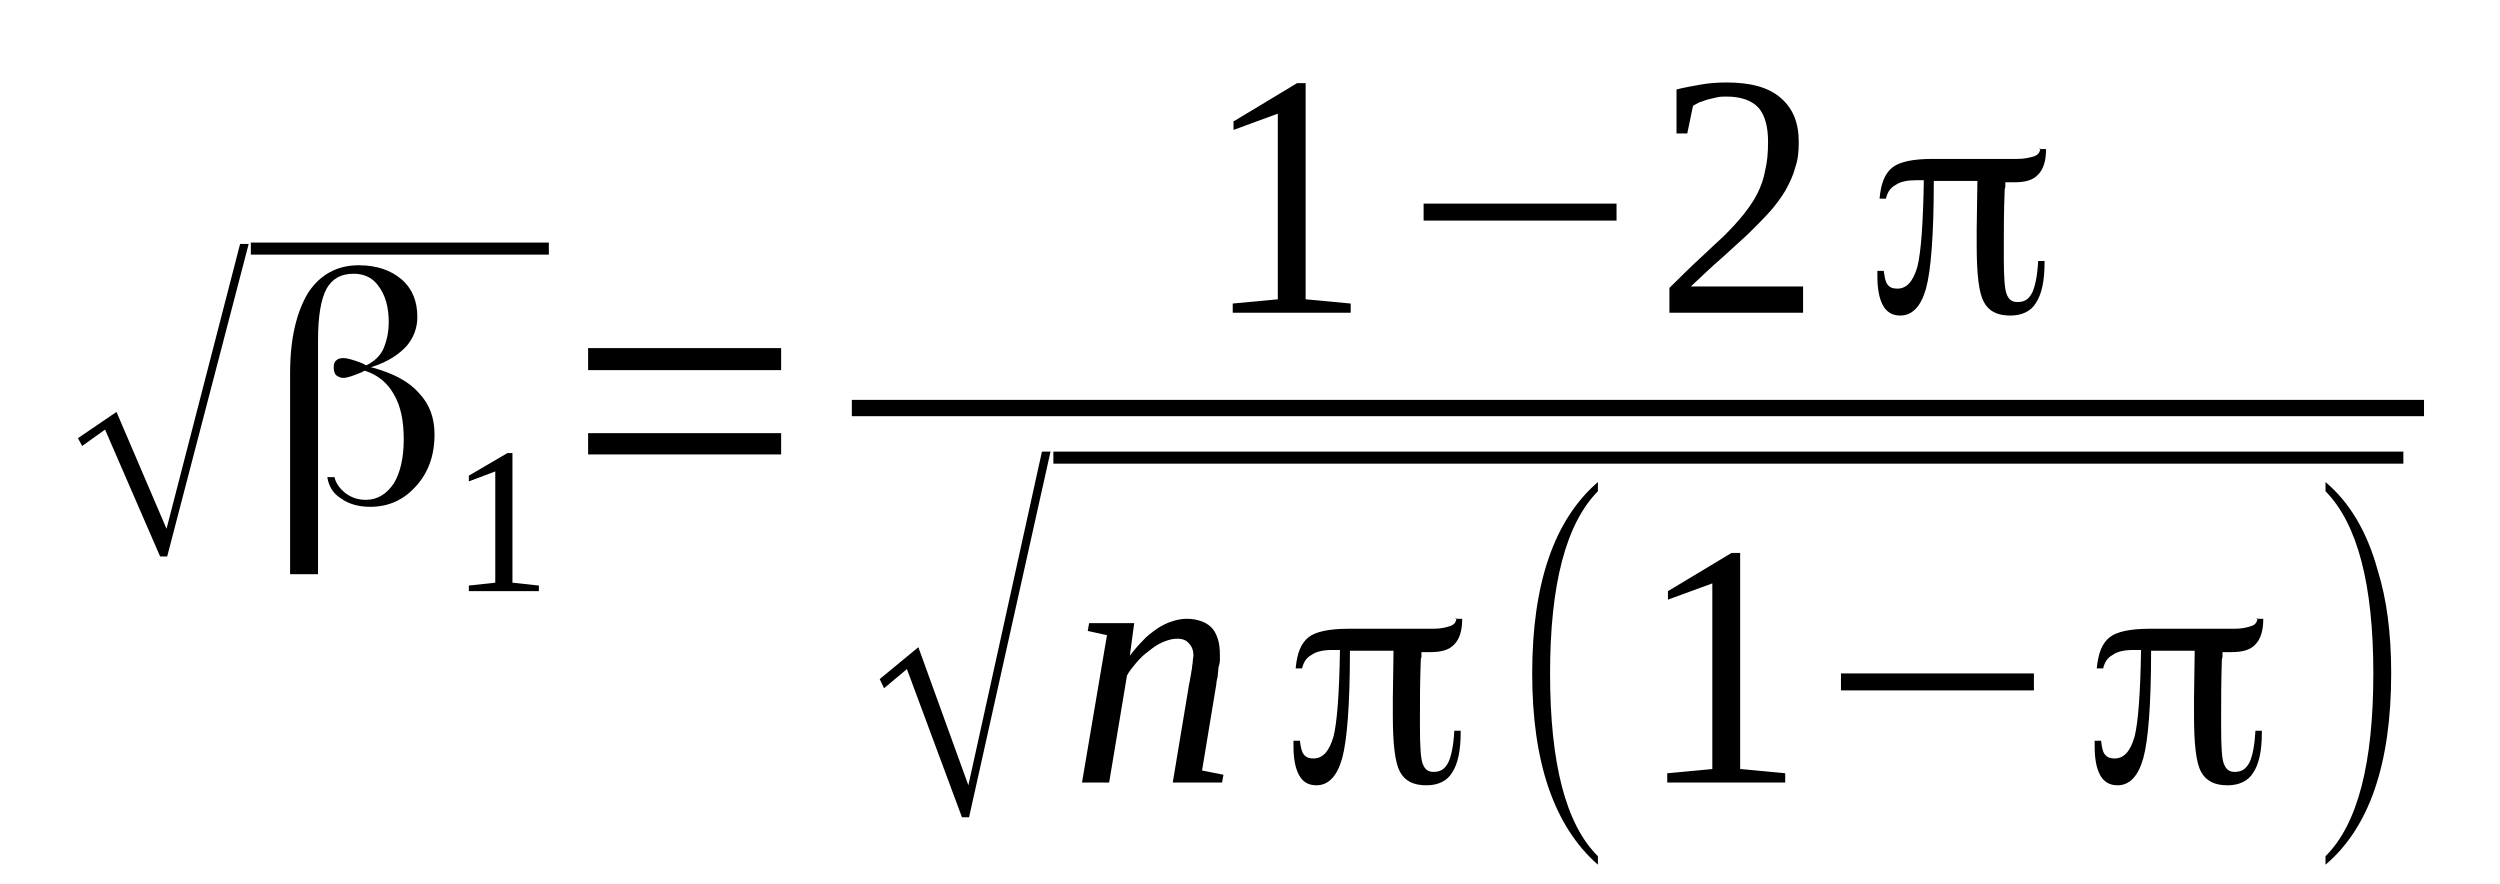
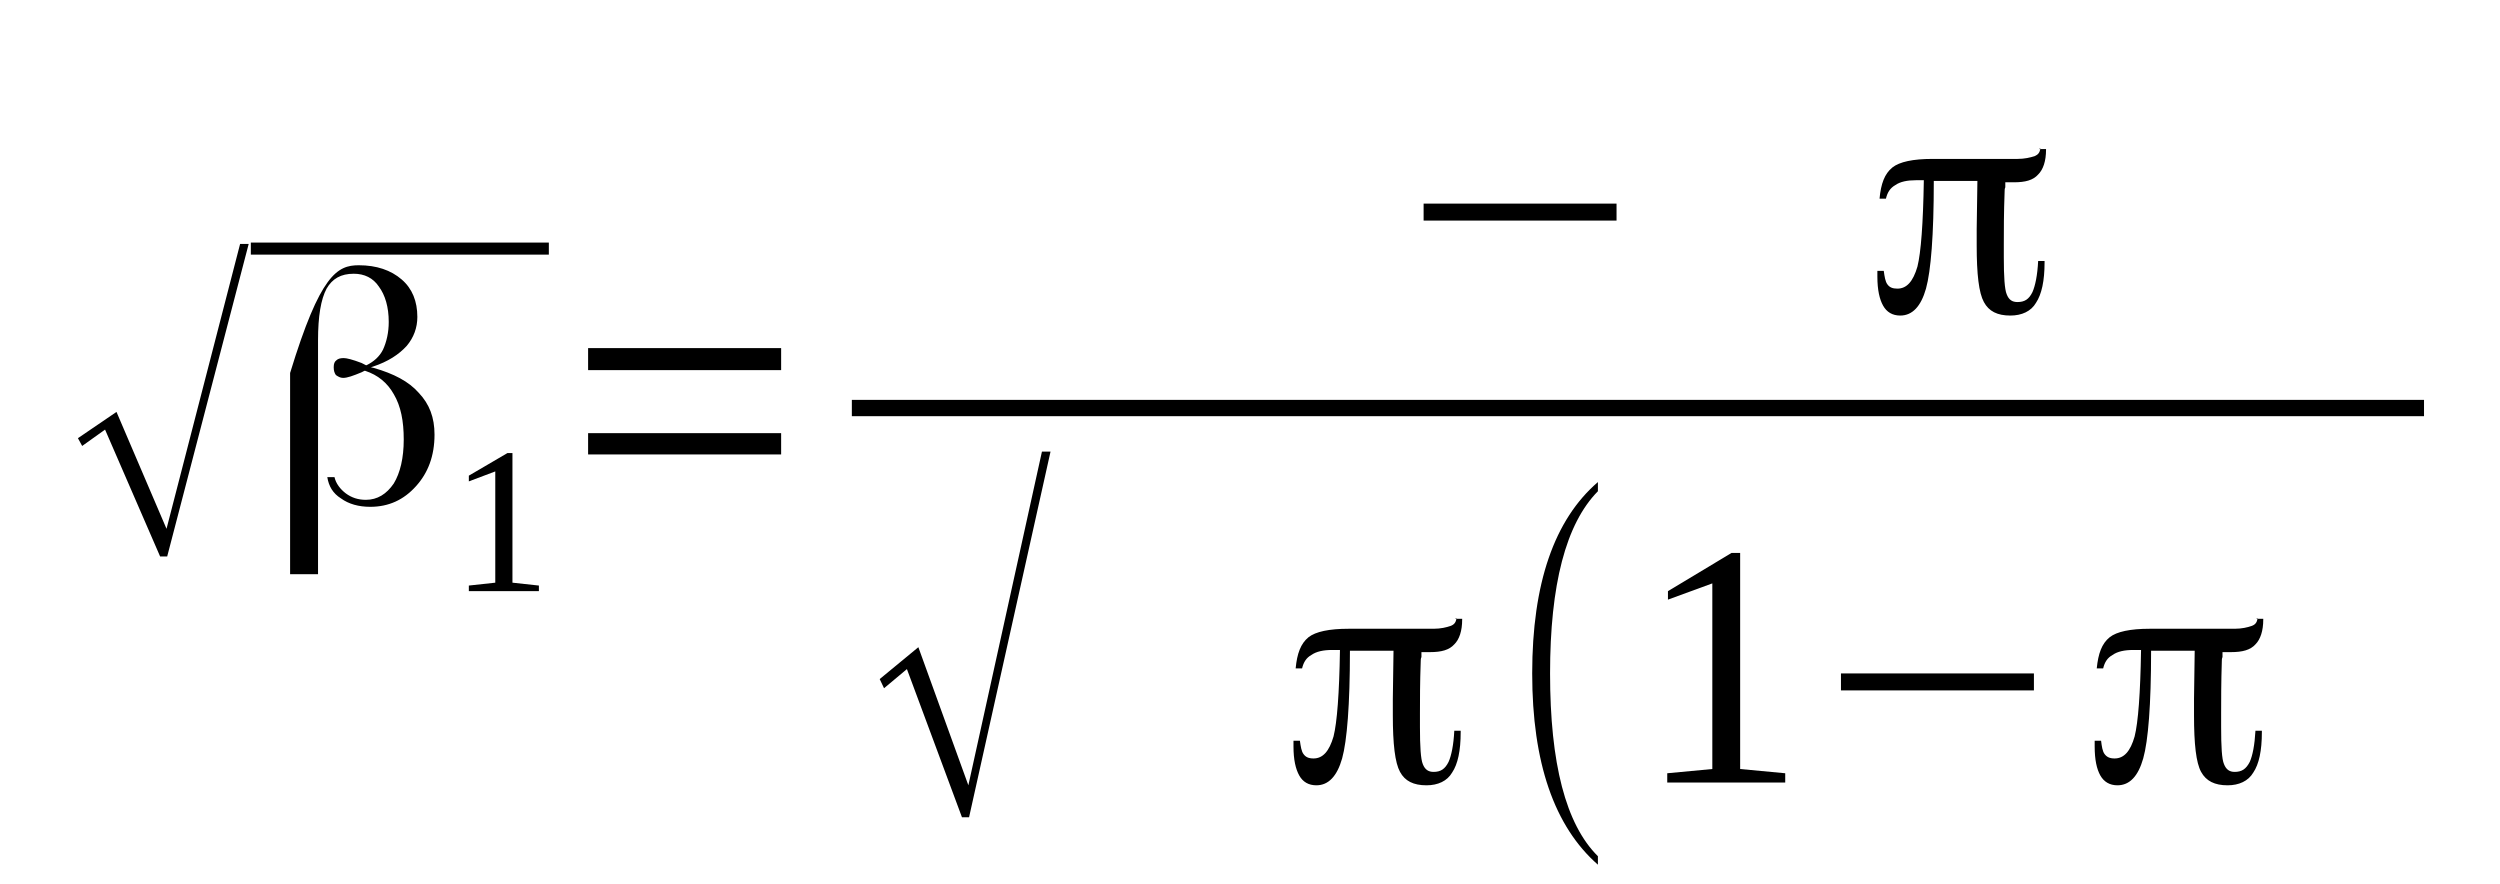
<svg xmlns="http://www.w3.org/2000/svg" height="35pt" version="1.1" viewBox="0 -35 99 35" width="99pt">
  <defs>
    <clipPath id="clip1">
      <path clip-rule="evenodd" d="M0 -34.991H98.937V-0.028H0V-34.991" />
    </clipPath>
  </defs>
  <g id="page1">
    <g>
      <path clip-path="url(#clip1)" d="M6.34 -12.965L4.16 -17.988L3.254 -17.34L3.086 -17.648L4.613 -18.688L6.594 -14.059L9.508 -25.34H9.848L6.621 -12.965H6.34Z" fill-rule="evenodd" />
      <path clip-path="url(#clip1)" d="M9.933 -25.394H21.734V-24.917H9.933V-25.394Z" fill-rule="evenodd" />
-       <path clip-path="url(#clip1)" d="M13.246 -16.105C13.301 -15.855 13.473 -15.629 13.695 -15.461C13.922 -15.293 14.18 -15.207 14.488 -15.207C14.941 -15.207 15.308 -15.433 15.594 -15.855C15.848 -16.273 15.988 -16.863 15.988 -17.593C15.988 -18.324 15.875 -18.914 15.594 -19.39C15.34 -19.84 14.969 -20.148 14.461 -20.316C14.461 -20.316 14.461 -20.316 14.461 -20.316H14.433C14.433 -20.316 14.375 -20.289 14.32 -20.258C13.98 -20.117 13.754 -20.035 13.586 -20.035C13.473 -20.035 13.386 -20.09 13.301 -20.148C13.246 -20.23 13.215 -20.316 13.215 -20.457C13.215 -20.597 13.246 -20.68 13.328 -20.738C13.386 -20.793 13.473 -20.82 13.613 -20.82C13.726 -20.82 13.953 -20.765 14.32 -20.625L14.488 -20.539H14.519C14.801 -20.68 15.027 -20.875 15.168 -21.156C15.308 -21.465 15.394 -21.832 15.394 -22.25C15.394 -22.84 15.254 -23.316 15 -23.656C14.773 -23.992 14.433 -24.16 14.008 -24.16C13.5 -24.16 13.16 -23.965 12.933 -23.57C12.707 -23.148 12.594 -22.476 12.594 -21.523V-12.261H11.488V-20.23C11.488 -21.605 11.746 -22.644 12.199 -23.402C12.68 -24.133 13.359 -24.496 14.207 -24.496C14.914 -24.496 15.48 -24.301 15.906 -23.933C16.328 -23.57 16.527 -23.066 16.527 -22.449C16.527 -22.027 16.387 -21.633 16.101 -21.297C15.793 -20.961 15.367 -20.68 14.773 -20.484L14.687 -20.457L14.801 -20.43C15.594 -20.203 16.187 -19.894 16.582 -19.445C17.008 -18.996 17.207 -18.465 17.207 -17.789C17.207 -16.949 16.953 -16.273 16.469 -15.742C15.988 -15.207 15.394 -14.93 14.66 -14.93C14.207 -14.93 13.808 -15.039 13.5 -15.265C13.187 -15.461 13.019 -15.742 12.961 -16.105H13.246Z" fill-rule="evenodd" />
+       <path clip-path="url(#clip1)" d="M13.246 -16.105C13.301 -15.855 13.473 -15.629 13.695 -15.461C13.922 -15.293 14.18 -15.207 14.488 -15.207C14.941 -15.207 15.308 -15.433 15.594 -15.855C15.848 -16.273 15.988 -16.863 15.988 -17.593C15.988 -18.324 15.875 -18.914 15.594 -19.39C15.34 -19.84 14.969 -20.148 14.461 -20.316C14.461 -20.316 14.461 -20.316 14.461 -20.316H14.433C14.433 -20.316 14.375 -20.289 14.32 -20.258C13.98 -20.117 13.754 -20.035 13.586 -20.035C13.473 -20.035 13.386 -20.09 13.301 -20.148C13.246 -20.23 13.215 -20.316 13.215 -20.457C13.215 -20.597 13.246 -20.68 13.328 -20.738C13.386 -20.793 13.473 -20.82 13.613 -20.82C13.726 -20.82 13.953 -20.765 14.32 -20.625L14.488 -20.539H14.519C14.801 -20.68 15.027 -20.875 15.168 -21.156C15.308 -21.465 15.394 -21.832 15.394 -22.25C15.394 -22.84 15.254 -23.316 15 -23.656C14.773 -23.992 14.433 -24.16 14.008 -24.16C13.5 -24.16 13.16 -23.965 12.933 -23.57C12.707 -23.148 12.594 -22.476 12.594 -21.523V-12.261H11.488V-20.23C12.68 -24.133 13.359 -24.496 14.207 -24.496C14.914 -24.496 15.48 -24.301 15.906 -23.933C16.328 -23.57 16.527 -23.066 16.527 -22.449C16.527 -22.027 16.387 -21.633 16.101 -21.297C15.793 -20.961 15.367 -20.68 14.773 -20.484L14.687 -20.457L14.801 -20.43C15.594 -20.203 16.187 -19.894 16.582 -19.445C17.008 -18.996 17.207 -18.465 17.207 -17.789C17.207 -16.949 16.953 -16.273 16.469 -15.742C15.988 -15.207 15.394 -14.93 14.66 -14.93C14.207 -14.93 13.808 -15.039 13.5 -15.265C13.187 -15.461 13.019 -15.742 12.961 -16.105H13.246Z" fill-rule="evenodd" />
      <path clip-path="url(#clip1)" d="M20.293 -11.926L21.34 -11.812V-11.59H18.566V-11.812L19.613 -11.926V-16.332L18.566 -15.937V-16.164L20.093 -17.058H20.293V-11.926Z" fill-rule="evenodd" />
      <path clip-path="url(#clip1)" d="M23.289 -17.004V-17.847H30.933V-17.004H23.289ZM23.289 -20.343V-21.215H30.933V-20.343H23.289Z" fill-rule="evenodd" />
-       <path clip-path="url(#clip1)" d="M51.703 -23.148L53.488 -22.98V-22.617H48.816V-22.98L50.601 -23.148V-30.5L48.847 -29.855V-30.191L51.363 -31.707H51.703V-23.148Z" fill-rule="evenodd" />
      <path clip-path="url(#clip1)" d="M56.375 -26.265V-26.937H64.015V-26.265H56.375Z" fill-rule="evenodd" />
-       <path clip-path="url(#clip1)" d="M71.402 -22.617H66.109V-23.598C66.535 -24.019 66.93 -24.414 67.297 -24.75S67.976 -25.394 68.289 -25.676C68.57 -25.957 68.824 -26.234 69.051 -26.515C69.25 -26.769 69.449 -27.051 69.59 -27.332C69.73 -27.609 69.844 -27.918 69.902 -28.258C69.984 -28.594 70.015 -28.957 70.015 -29.379C70.015 -29.969 69.902 -30.418 69.644 -30.726C69.39 -31.008 68.969 -31.176 68.371 -31.176C68.258 -31.176 68.117 -31.176 68.004 -31.148C67.863 -31.117 67.75 -31.09 67.636 -31.062C67.523 -31.035 67.41 -30.976 67.297 -30.949C67.211 -30.894 67.129 -30.867 67.043 -30.808L66.816 -29.715H66.39V-31.457C66.703 -31.539 67.043 -31.593 67.355 -31.652C67.664 -31.707 68.004 -31.734 68.371 -31.734C69.336 -31.734 70.043 -31.539 70.523 -31.117C71.004 -30.699 71.23 -30.137 71.23 -29.379C71.23 -29.015 71.203 -28.676 71.09 -28.367C71.004 -28.031 70.863 -27.75 70.695 -27.441C70.523 -27.164 70.324 -26.883 70.07 -26.601C69.816 -26.32 69.531 -26.039 69.222 -25.73C68.883 -25.422 68.543 -25.113 68.176 -24.777C67.777 -24.441 67.383 -24.047 66.957 -23.656H71.402V-22.617Z" fill-rule="evenodd" />
      <path clip-path="url(#clip1)" d="M79.41 -27.75C79.41 -27.723 79.41 -27.668 79.41 -27.582C79.383 -27.527 79.383 -27.473 79.383 -27.414C79.351 -26.574 79.351 -25.871 79.351 -25.34V-24.805C79.351 -24.047 79.383 -23.543 79.465 -23.348C79.551 -23.121 79.691 -23.039 79.89 -23.039C80.176 -23.039 80.344 -23.148 80.484 -23.43C80.597 -23.683 80.683 -24.105 80.711 -24.664H80.965V-24.609C80.965 -23.879 80.851 -23.348 80.625 -23.008C80.43 -22.672 80.062 -22.504 79.609 -22.504C79.097 -22.504 78.758 -22.672 78.562 -23.039C78.363 -23.402 78.277 -24.133 78.277 -25.281C78.277 -25.422 78.277 -25.648 78.277 -25.926L78.305 -27.836H78.277C78.136 -27.836 77.91 -27.836 77.625 -27.836C77.344 -27.836 77.004 -27.836 76.609 -27.836H76.578V-27.808C76.578 -25.703 76.465 -24.273 76.269 -23.57C76.07 -22.867 75.73 -22.504 75.25 -22.504C74.937 -22.504 74.711 -22.644 74.57 -22.898C74.43 -23.148 74.344 -23.515 74.344 -24.047V-24.273H74.597C74.629 -24.047 74.656 -23.851 74.742 -23.738C74.824 -23.625 74.937 -23.57 75.136 -23.57C75.504 -23.57 75.758 -23.851 75.93 -24.441C76.07 -25 76.156 -26.152 76.183 -27.836V-27.863H75.871C75.531 -27.863 75.25 -27.808 75.051 -27.668C74.855 -27.555 74.742 -27.387 74.683 -27.133H74.43C74.484 -27.723 74.629 -28.117 74.937 -28.367C75.222 -28.594 75.758 -28.707 76.523 -28.707C76.664 -28.707 77.117 -28.707 77.851 -28.707C78.617 -28.707 79.297 -28.707 79.89 -28.707C80.176 -28.707 80.398 -28.762 80.57 -28.816C80.711 -28.875 80.769 -28.957 80.797 -29.098H81.023V-29.07C81.023 -28.621 80.91 -28.285 80.711 -28.09C80.511 -27.863 80.203 -27.781 79.75 -27.781C79.691 -27.781 79.609 -27.781 79.578 -27.781C79.523 -27.781 79.496 -27.781 79.437 -27.781H79.41V-27.75ZM80.797 -29.098C80.797 -29.098 80.797 -29.098 80.797 -29.098V-29.125L80.738 -29.098H80.797Z" fill-rule="evenodd" />
      <path clip-path="url(#clip1)" d="M33.733 -19.165H95.991V-18.519H33.733V-19.165Z" fill-rule="evenodd" />
      <path clip-path="url(#clip1)" d="M38.094 -2.636L35.914 -8.504L35.008 -7.746L34.836 -8.109L36.367 -9.371L38.347 -3.902L41.261 -17.117H41.601L38.375 -2.636H38.094Z" fill-rule="evenodd" />
-       <path clip-path="url(#clip1)" d="M41.714 -17.116H95.173V-16.639H41.714V-17.116Z" fill-rule="evenodd" />
-       <path clip-path="url(#clip1)" d="M47.261 -9.035C47.261 -9.23 47.203 -9.398 47.09 -9.512C46.976 -9.652 46.836 -9.707 46.609 -9.707C46.41 -9.707 46.242 -9.652 46.043 -9.57C45.847 -9.484 45.676 -9.371 45.508 -9.23C45.308 -9.09 45.168 -8.953 44.996 -8.754C44.855 -8.586 44.715 -8.418 44.629 -8.25L43.922 -4.011H42.847L43.836 -9.847L43.074 -10.015L43.129 -10.324H44.914L44.742 -9.035C44.914 -9.261 45.082 -9.457 45.25 -9.625C45.422 -9.82 45.621 -9.961 45.816 -10.101C45.988 -10.215 46.187 -10.324 46.383 -10.383C46.609 -10.465 46.808 -10.496 47.008 -10.496C47.203 -10.496 47.375 -10.465 47.543 -10.41C47.715 -10.355 47.855 -10.269 47.968 -10.156C48.082 -10.047 48.168 -9.879 48.222 -9.707C48.281 -9.539 48.308 -9.316 48.308 -9.062C48.308 -9.008 48.308 -8.953 48.308 -8.867C48.308 -8.754 48.281 -8.672 48.25 -8.558C48.25 -8.445 48.222 -8.332 48.222 -8.222C48.195 -8.109 48.168 -7.996 48.168 -7.914L47.601 -4.488L48.449 -4.32L48.394 -4.011H46.441L47.09 -7.914C47.121 -8.023 47.121 -8.109 47.148 -8.222C47.176 -8.332 47.176 -8.445 47.203 -8.531C47.203 -8.64 47.234 -8.726 47.234 -8.812C47.234 -8.894 47.261 -8.98 47.261 -9.035Z" fill-rule="evenodd" />
      <path clip-path="url(#clip1)" d="M56.289 -9.148C56.289 -9.121 56.289 -9.062 56.289 -8.98C56.261 -8.922 56.261 -8.867 56.261 -8.812C56.23 -7.969 56.23 -7.269 56.23 -6.734V-6.203C56.23 -5.445 56.261 -4.937 56.343 -4.742C56.429 -4.519 56.57 -4.433 56.769 -4.433C57.054 -4.433 57.222 -4.547 57.363 -4.828C57.476 -5.078 57.562 -5.5 57.59 -6.062H57.843V-6.004C57.843 -5.273 57.73 -4.742 57.504 -4.406C57.308 -4.07 56.941 -3.902 56.488 -3.902C55.976 -3.902 55.636 -4.07 55.441 -4.433C55.242 -4.797 55.156 -5.527 55.156 -6.679C55.156 -6.82 55.156 -7.043 55.156 -7.324L55.183 -9.23H55.156C55.015 -9.23 54.789 -9.23 54.504 -9.23C54.222 -9.23 53.883 -9.23 53.488 -9.23H53.457V-9.203C53.457 -7.097 53.343 -5.668 53.148 -4.965C52.949 -4.265 52.609 -3.902 52.129 -3.902C51.816 -3.902 51.59 -4.039 51.449 -4.293C51.308 -4.547 51.222 -4.91 51.222 -5.445V-5.668H51.476C51.508 -5.445 51.535 -5.246 51.621 -5.136C51.703 -5.023 51.816 -4.965 52.015 -4.965C52.383 -4.965 52.636 -5.246 52.808 -5.836C52.949 -6.398 53.035 -7.547 53.062 -9.23V-9.261H52.75C52.41 -9.261 52.129 -9.203 51.929 -9.062C51.734 -8.953 51.621 -8.781 51.562 -8.531H51.308C51.363 -9.121 51.508 -9.512 51.816 -9.765C52.101 -9.988 52.636 -10.101 53.402 -10.101C53.543 -10.101 53.996 -10.101 54.73 -10.101C55.496 -10.101 56.176 -10.101 56.769 -10.101C57.054 -10.101 57.277 -10.156 57.449 -10.215C57.59 -10.269 57.648 -10.355 57.676 -10.496H57.902V-10.465C57.902 -10.015 57.789 -9.679 57.59 -9.484C57.39 -9.261 57.082 -9.176 56.629 -9.176C56.57 -9.176 56.488 -9.176 56.457 -9.176C56.402 -9.176 56.375 -9.176 56.316 -9.176H56.289V-9.148ZM57.676 -10.496C57.676 -10.496 57.676 -10.496 57.676 -10.496V-10.523L57.617 -10.496H57.676Z" fill-rule="evenodd" />
      <path clip-path="url(#clip1)" d="M63.277 -1.094V-0.758C61.55 -2.273 60.675 -4.797 60.675 -8.332C60.675 -11.898 61.55 -14.422 63.277 -15.91V-15.547C62.004 -14.254 61.383 -11.84 61.383 -8.332C61.383 -4.769 62.004 -2.355 63.277 -1.094Z" fill-rule="evenodd" />
      <path clip-path="url(#clip1)" d="M68.91 -4.547L70.695 -4.379V-4.011H66.023V-4.379L67.808 -4.547V-11.898L66.051 -11.254V-11.59L68.57 -13.105H68.91V-4.547Z" fill-rule="evenodd" />
      <path clip-path="url(#clip1)" d="M72.902 -7.66V-8.332H80.543V-7.66H72.902Z" fill-rule="evenodd" />
      <path clip-path="url(#clip1)" d="M88.011 -9.148C88.011 -9.121 88.011 -9.062 88.011 -8.98C87.984 -8.922 87.984 -8.867 87.984 -8.812C87.957 -7.969 87.957 -7.269 87.957 -6.734V-6.203C87.957 -5.445 87.984 -4.937 88.07 -4.742C88.156 -4.519 88.297 -4.433 88.492 -4.433C88.777 -4.433 88.945 -4.547 89.09 -4.828C89.203 -5.078 89.285 -5.5 89.316 -6.062H89.57V-6.004C89.57 -5.273 89.457 -4.742 89.23 -4.406C89.031 -4.07 88.664 -3.902 88.211 -3.902C87.703 -3.902 87.363 -4.07 87.164 -4.433C86.965 -4.797 86.883 -5.527 86.883 -6.679C86.883 -6.82 86.883 -7.043 86.883 -7.324L86.91 -9.23H86.883C86.738 -9.23 86.511 -9.23 86.23 -9.23C85.945 -9.23 85.609 -9.23 85.211 -9.23H85.183V-9.203C85.183 -7.097 85.07 -5.668 84.871 -4.965C84.672 -4.265 84.336 -3.902 83.851 -3.902C83.543 -3.902 83.316 -4.039 83.172 -4.293C83.031 -4.547 82.949 -4.91 82.949 -5.445V-5.668H83.203C83.23 -5.445 83.258 -5.246 83.344 -5.136C83.43 -5.023 83.543 -4.965 83.738 -4.965C84.109 -4.965 84.363 -5.246 84.531 -5.836C84.672 -6.398 84.758 -7.547 84.785 -9.23V-9.261H84.476C84.136 -9.261 83.851 -9.203 83.656 -9.062C83.457 -8.953 83.344 -8.781 83.285 -8.531H83.031C83.09 -9.121 83.23 -9.512 83.543 -9.765C83.824 -9.988 84.363 -10.101 85.125 -10.101C85.269 -10.101 85.722 -10.101 86.457 -10.101C87.219 -10.101 87.898 -10.101 88.492 -10.101C88.777 -10.101 89.004 -10.156 89.172 -10.215C89.316 -10.269 89.371 -10.355 89.398 -10.496H89.625V-10.465C89.625 -10.015 89.511 -9.679 89.316 -9.484C89.117 -9.261 88.805 -9.176 88.351 -9.176C88.297 -9.176 88.211 -9.176 88.183 -9.176C88.125 -9.176 88.097 -9.176 88.043 -9.176H88.011V-9.148ZM89.398 -10.496C89.398 -10.496 89.398 -10.496 89.398 -10.496V-10.523L89.344 -10.496H89.398Z" fill-rule="evenodd" />
-       <path clip-path="url(#clip1)" d="M92.09 -1.094C93.363 -2.355 93.984 -4.769 93.984 -8.332C93.984 -11.84 93.363 -14.254 92.09 -15.547V-15.91C93.023 -15.125 93.73 -13.972 94.152 -12.43C94.523 -11.254 94.691 -9.879 94.691 -8.332C94.691 -4.742 93.816 -2.215 92.09 -0.758V-1.094Z" fill-rule="evenodd" />
    </g>
  </g>
</svg>